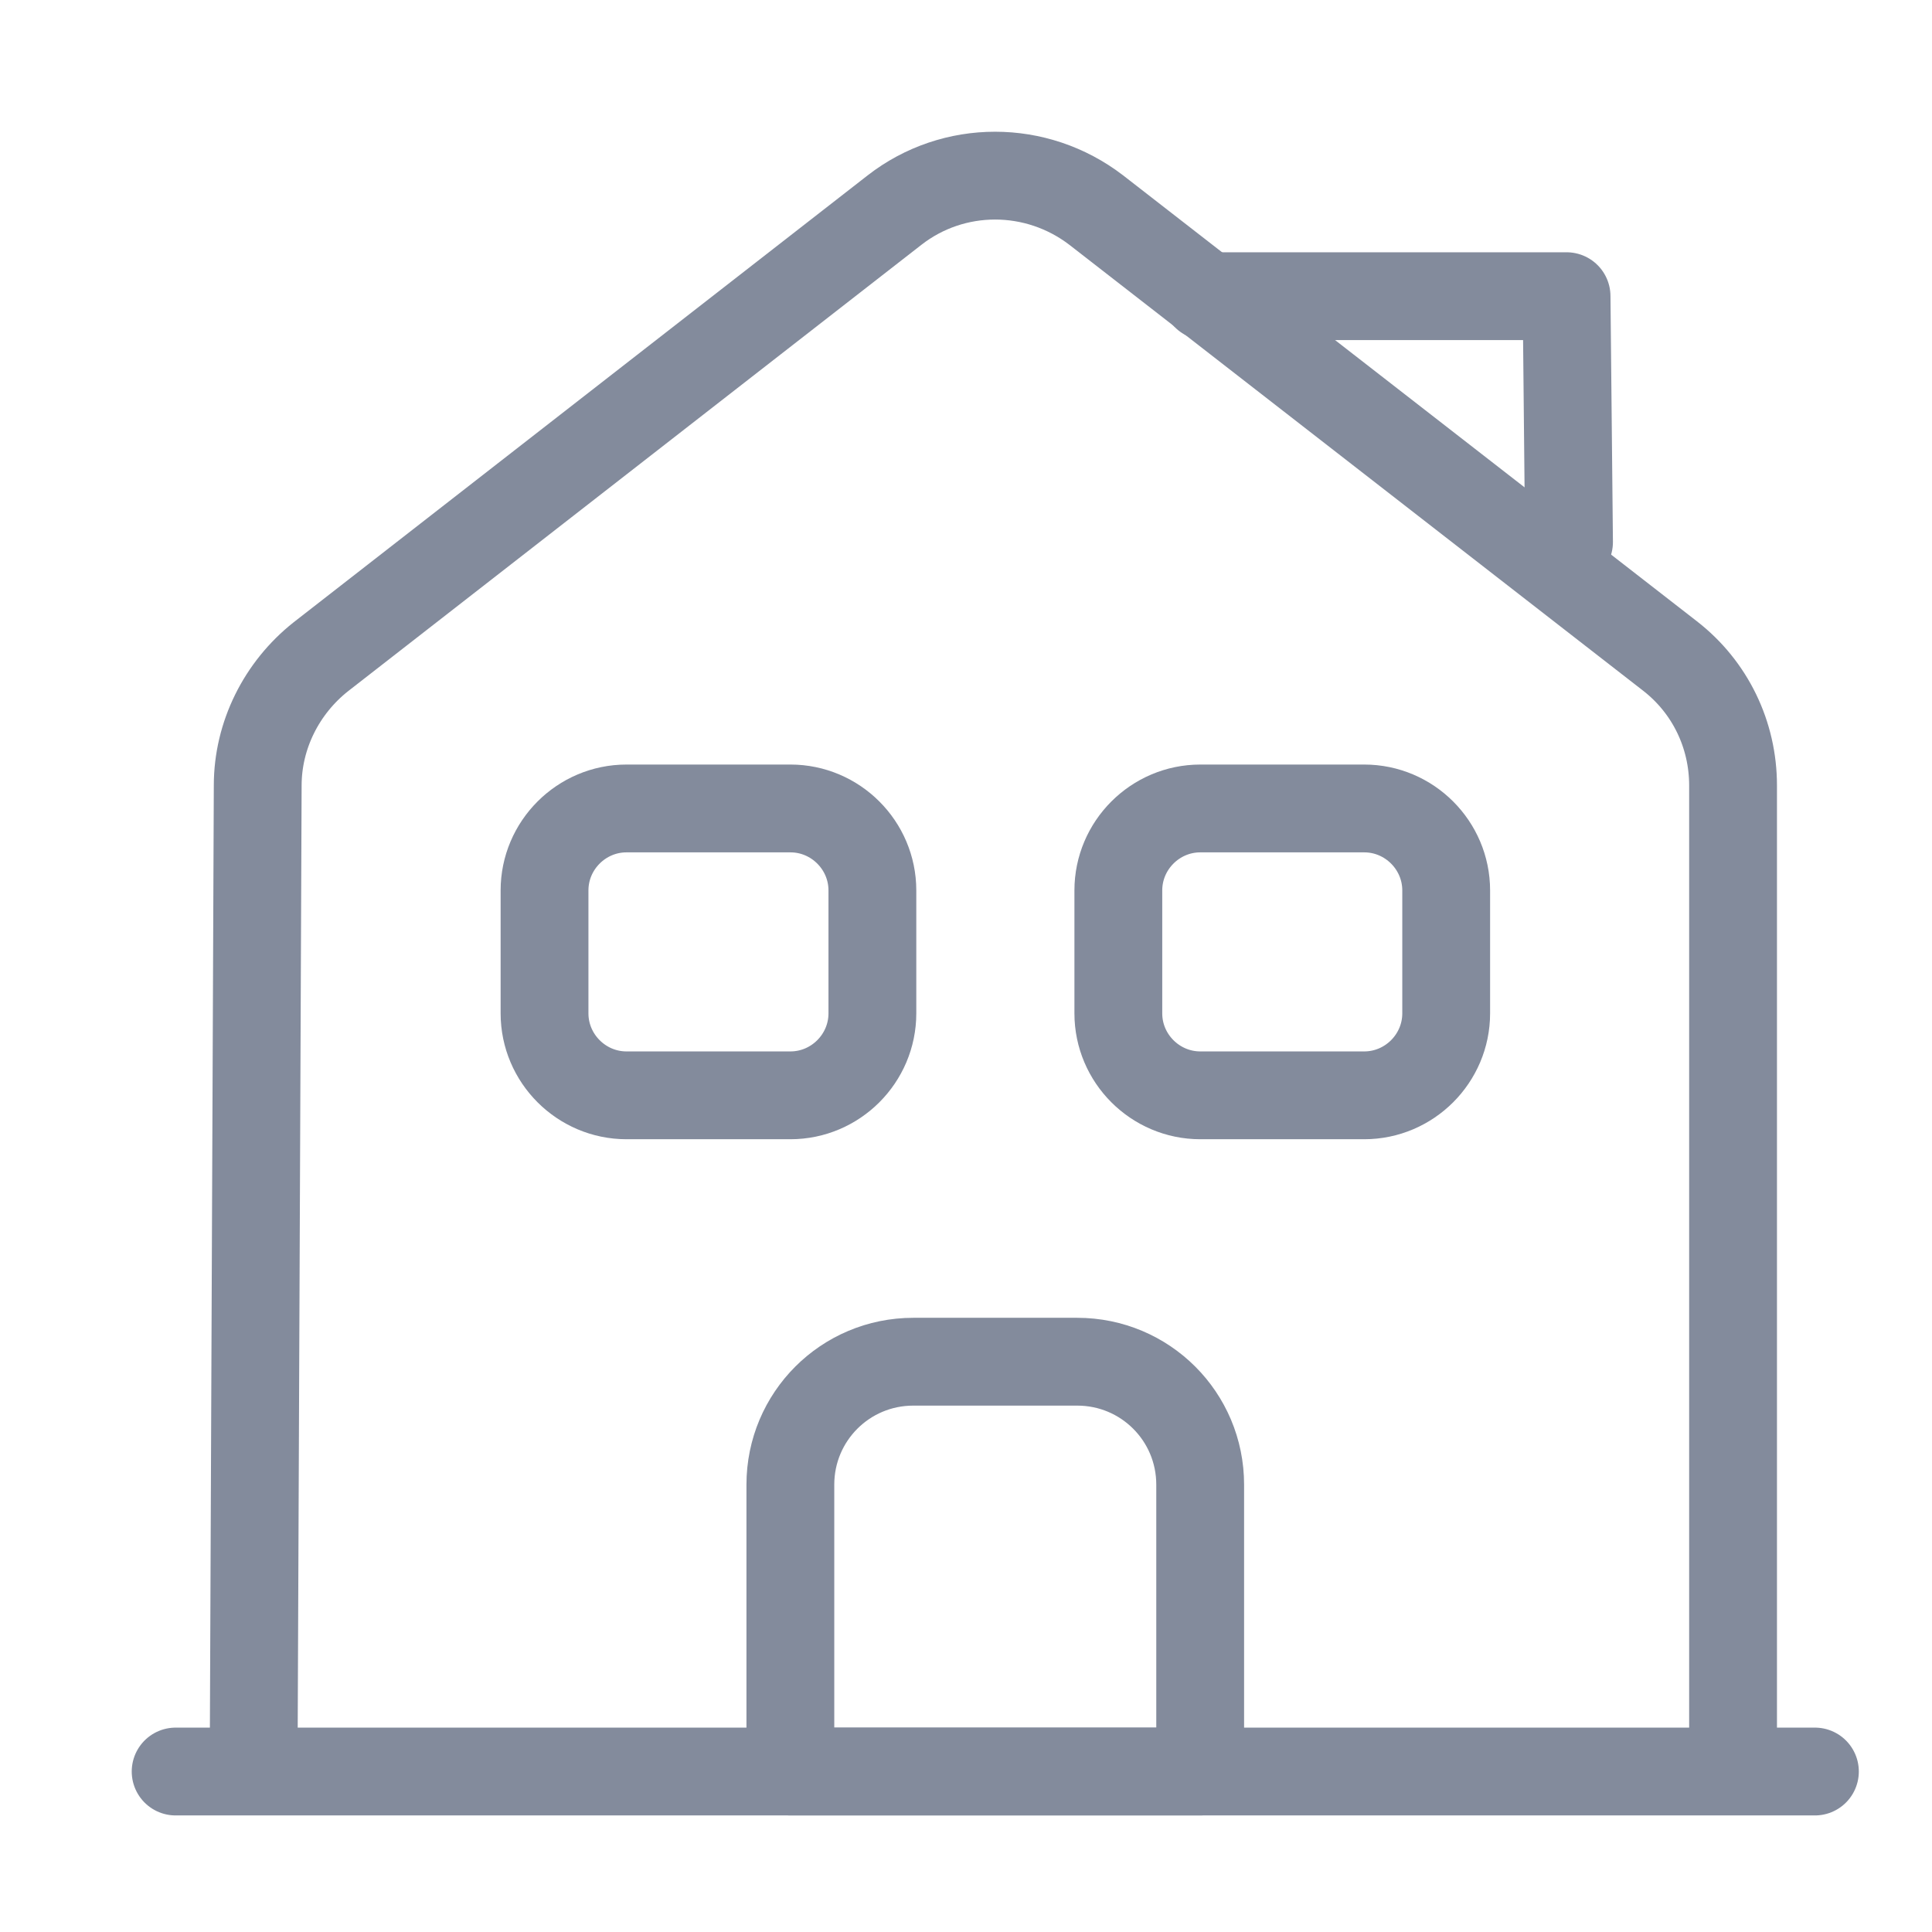
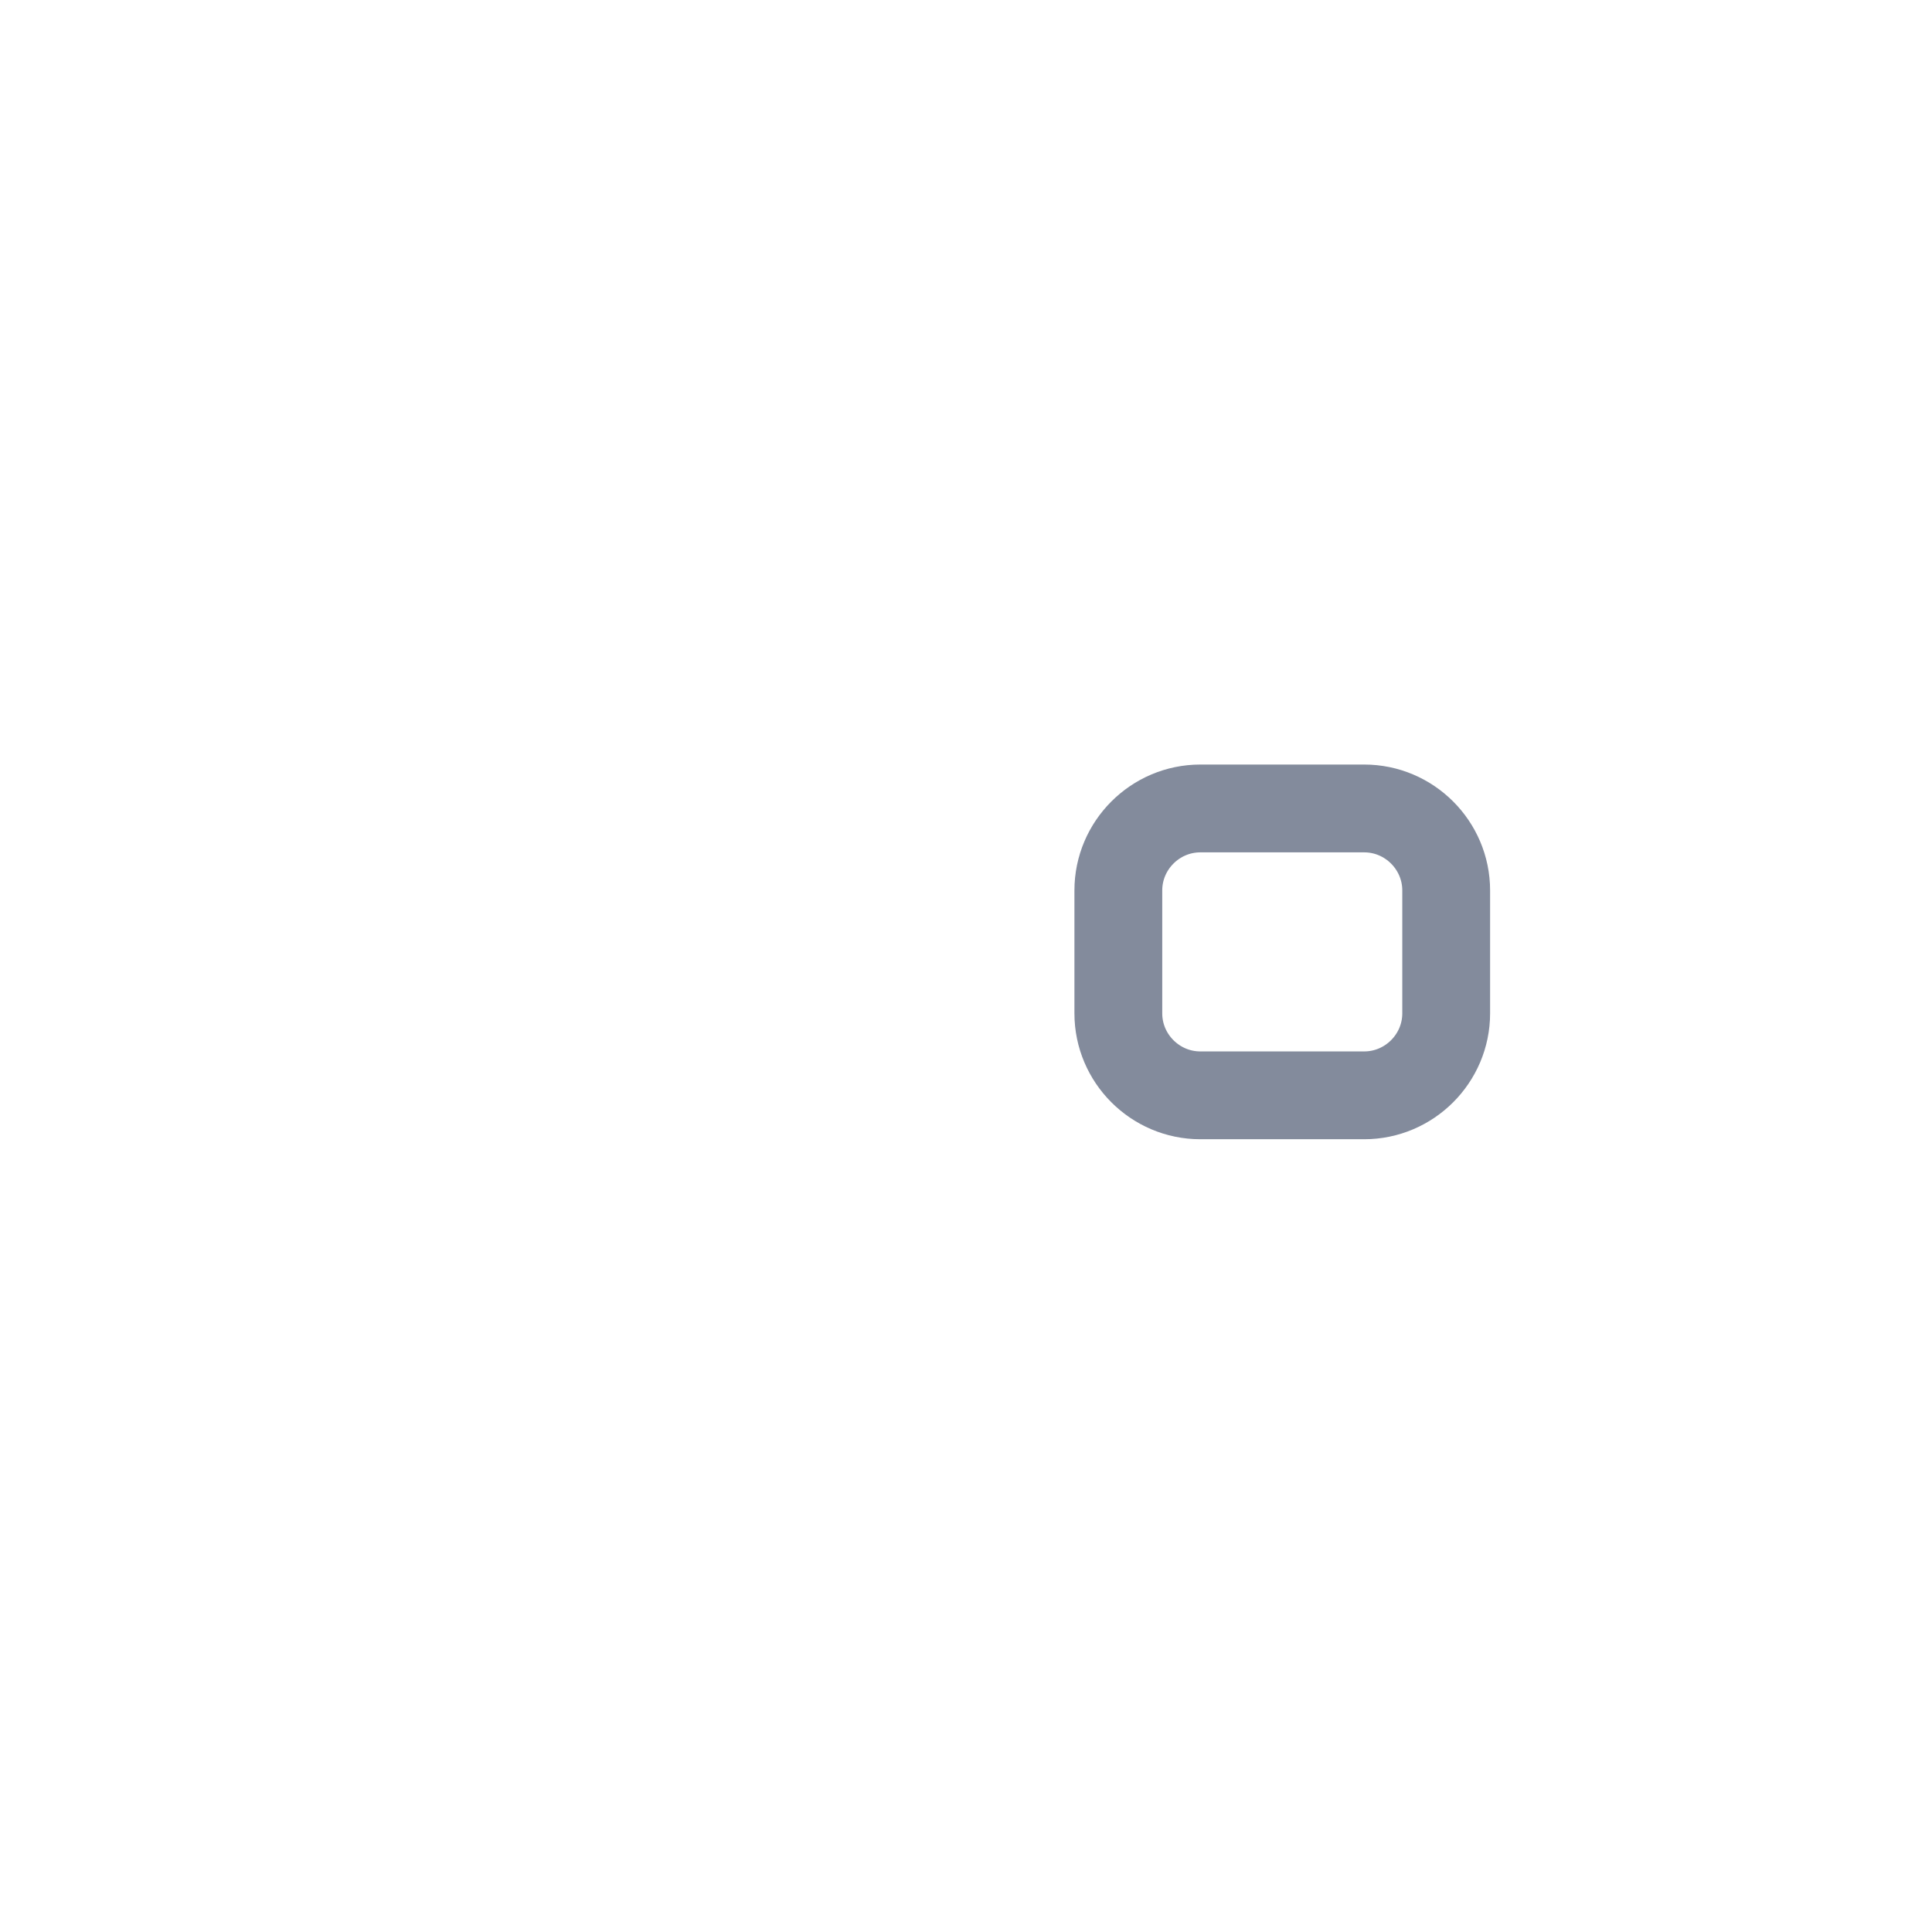
<svg xmlns="http://www.w3.org/2000/svg" width="33" height="33" viewBox="0 0 33 33" fill="none">
-   <path d="M3 30.259H31" stroke="#838B9C" stroke-width="1.5" stroke-miterlimit="10" stroke-linecap="round" stroke-linejoin="round" />
-   <path d="M4.332 30.258L4.402 13.416C4.402 12.562 4.808 11.75 5.48 11.218L15.28 3.588C16.288 2.804 17.702 2.804 18.724 3.588L28.524 11.204C29.21 11.736 29.602 12.548 29.602 13.416V30.258" stroke="#838B9C" stroke-width="1.5" stroke-miterlimit="10" stroke-linejoin="round" />
-   <path d="M18.4 23.259H15.6C14.438 23.259 13.5 24.197 13.5 25.359V30.259H20.5V25.359C20.5 24.197 19.562 23.259 18.4 23.259Z" stroke="#838B9C" stroke-width="1.5" stroke-miterlimit="10" stroke-linejoin="round" />
-   <path d="M13.501 18.709H10.701C9.931 18.709 9.301 18.079 9.301 17.309V15.209C9.301 14.439 9.931 13.809 10.701 13.809H13.501C14.271 13.809 14.901 14.439 14.901 15.209V17.309C14.901 18.079 14.271 18.709 13.501 18.709Z" stroke="#838B9C" stroke-width="1.5" stroke-miterlimit="10" stroke-linejoin="round" />
  <path d="M23.302 18.709H20.502C19.732 18.709 19.102 18.079 19.102 17.309V15.209C19.102 14.439 19.732 13.809 20.502 13.809H23.302C24.072 13.809 24.702 14.439 24.702 15.209V17.309C24.702 18.079 24.072 18.709 23.302 18.709Z" stroke="#838B9C" stroke-width="1.5" stroke-miterlimit="10" stroke-linejoin="round" />
-   <path d="M26.8 9.259L26.758 5.059H20.598" stroke="#838B9C" stroke-width="1.5" stroke-miterlimit="10" stroke-linecap="round" stroke-linejoin="round" />
</svg>